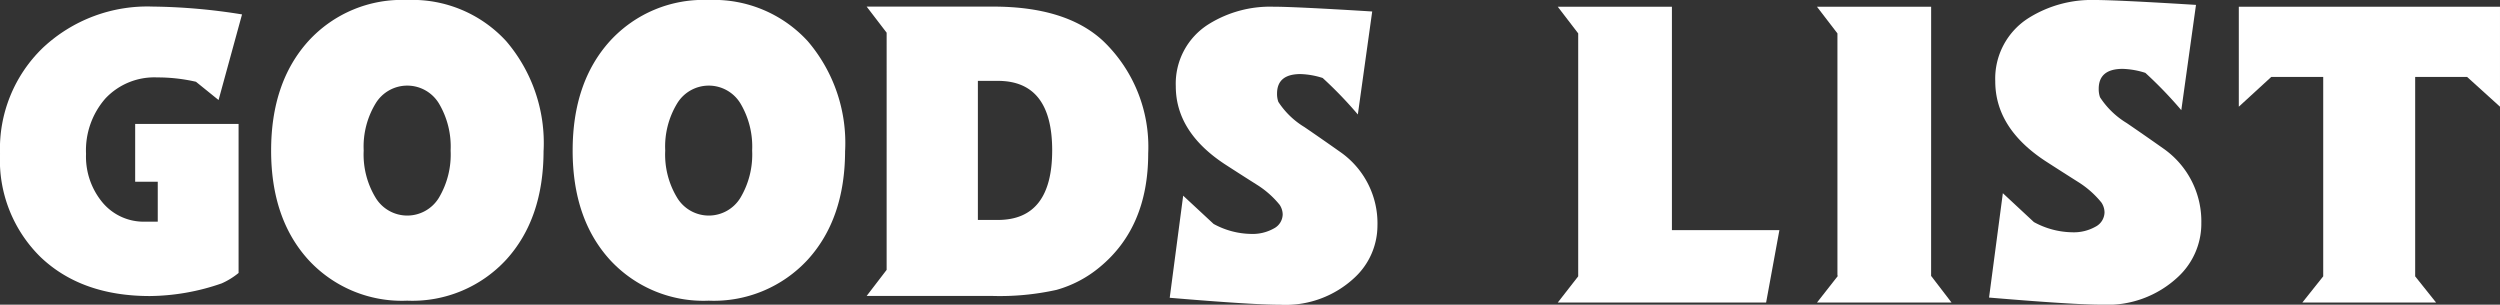
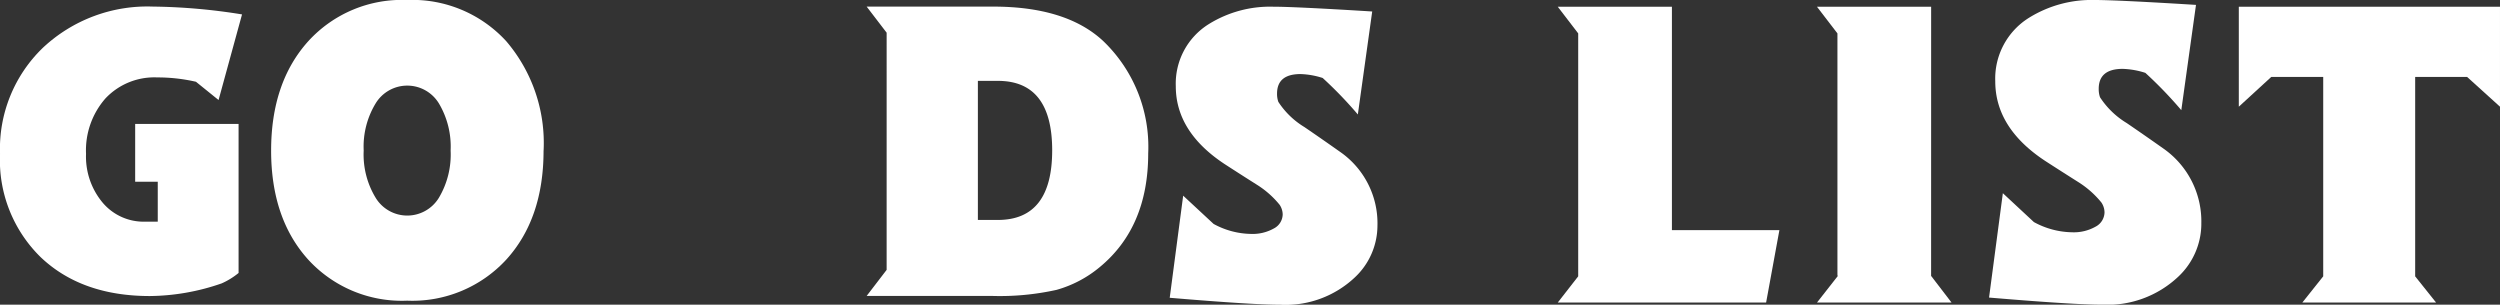
<svg xmlns="http://www.w3.org/2000/svg" width="217.409" height="26.497" viewBox="0 0 217.409 26.497">
  <rect x="0" y="0" width="217.409" height="26.497" fill="#333333" stroke="none" />
  <g id="グループ_55491" data-name="グループ 55491" transform="translate(-644.734 -2211.063)">
    <g id="グループ_55469" data-name="グループ 55469" transform="translate(11747.38 7409.351)">
-       <path id="パス_126674" data-name="パス 126674" d="M185.679,29.036l1.777,2.317h-11.7l1.816-2.317V29l-.039.039V7.948l-1.778-2.317h9.927Z" transform="translate(-11120.389 -5203.331)" fill="#fff" />
+       <path id="パス_126674" data-name="パス 126674" d="M185.679,29.036l1.777,2.317h-11.7l1.816-2.317V29l-.039.039V7.948l-1.778-2.317h9.927" transform="translate(-11120.389 -5203.331)" fill="#fff" />
      <path id="パス_126673" data-name="パス 126673" d="M243.519,31.354H225.4l1.777-2.279V7.947L225.4,5.631h9.927V25.058h9.347Z" transform="translate(-11192.577 -5203.332)" fill="#fff" />
      <path id="パス_126675" data-name="パス 126675" d="M110.272,57.443a6.32,6.32,0,0,1-2.009,4.595,8.98,8.98,0,0,1-6.644,2.432q-2.468,0-9.808-.619l1.2-9.076,2.7,2.511a7.124,7.124,0,0,0,3.323.888,3.845,3.845,0,0,0,2.028-.482,1.438,1.438,0,0,0,.791-1.255,1.583,1.583,0,0,0-.27-.85,8.188,8.188,0,0,0-2.009-1.778q-1.469-.928-2.9-1.853Q92.35,49.1,92.351,45.042a6.225,6.225,0,0,1,2.936-5.523A10.313,10.313,0,0,1,101,37.974q1.93,0,8.807.425l-1.277,9.155a36.027,36.027,0,0,0-3.127-3.244,7.084,7.084,0,0,0-1.969-.347q-2.086,0-2.086,1.737a2.086,2.086,0,0,0,.115.735,7.228,7.228,0,0,0,2.319,2.24q1.582,1.081,3.166,2.2a7.722,7.722,0,0,1,3.322,6.567" transform="translate(-11021.482 -5236.262)" fill="#fff" />
      <path id="パス_126676" data-name="パス 126676" d="M132.158,38.178v8.691L129.3,44.281h-4.518V61.622L126.6,63.9H114.97l1.815-2.279V44.281h-4.519l-2.821,2.588V38.178Z" transform="translate(-11017.396 -5235.878)" fill="#fff" />
    </g>
    <g id="グループ_55490" data-name="グループ 55490" transform="translate(11748.729 7394.063)">
      <path id="パス_126699" data-name="パス 126699" d="M93.64,18.4q0,6.424-4.231,9.9a10.148,10.148,0,0,1-3.741,1.965,22.747,22.747,0,0,1-5.592.528H69.155l1.738-2.267V7.9L69.155,5.631h11q6.309,0,9.522,2.947A12.73,12.73,0,0,1,93.64,18.4m-8.35-.265q0-6.046-4.723-6.045H78.828V24.184h1.739q4.721,0,4.723-6.046" transform="translate(-11097.783 -5188.057)" fill="#fff" />
      <path id="パス_126696" data-name="パス 126696" d="M148.939,13.755l-1.965-1.588a14.863,14.863,0,0,0-3.362-.378,5.83,5.83,0,0,0-4.516,1.833,6.841,6.841,0,0,0-1.682,4.817,6.235,6.235,0,0,0,1.437,4.231,4.665,4.665,0,0,0,3.7,1.663h1.1V20.858h-1.964V15.833h8.993V28.794a6.355,6.355,0,0,1-1.473.907,19.489,19.489,0,0,1-6.236,1.1q-5.933,0-9.485-3.364a11.8,11.8,0,0,1-3.552-8.993A12.2,12.2,0,0,1,133.673,9.2a13.281,13.281,0,0,1,9.559-3.572,51.79,51.79,0,0,1,7.748.681Z" transform="translate(-11233.927 -5188.056)" fill="#fff" />
      <path id="パス_126697" data-name="パス 126697" d="M23.861,50.829q0,5.923-3.249,9.491A11.1,11.1,0,0,1,12,63.885,11.038,11.038,0,0,1,3.4,60.32Q.168,56.752.169,50.829T3.4,41.321A11.007,11.007,0,0,1,12,37.737a11.07,11.07,0,0,1,8.616,3.584,13.615,13.615,0,0,1,3.249,9.508m-8.086,0a7.34,7.34,0,0,0-1.021-4.1,3.218,3.218,0,0,0-5.5,0,7.23,7.23,0,0,0-1.039,4.1,7.236,7.236,0,0,0,1.039,4.107,3.218,3.218,0,0,0,5.5,0,7.345,7.345,0,0,0,1.021-4.107" transform="translate(-11080.586 -5220.737)" fill="#fff" />
-       <path id="パス_126698" data-name="パス 126698" d="M23.861,50.829q0,5.923-3.249,9.491A11.1,11.1,0,0,1,12,63.885,11.038,11.038,0,0,1,3.4,60.32Q.168,56.752.169,50.829T3.4,41.321A11.007,11.007,0,0,1,12,37.737a11.07,11.07,0,0,1,8.616,3.584,13.615,13.615,0,0,1,3.249,9.508m-8.086,0a7.34,7.34,0,0,0-1.021-4.1,3.218,3.218,0,0,0-5.5,0,7.23,7.23,0,0,0-1.039,4.1,7.236,7.236,0,0,0,1.039,4.107,3.218,3.218,0,0,0,5.5,0,7.345,7.345,0,0,0,1.021-4.107" transform="translate(-11054.364 -5220.737)" fill="#fff" />
      <path id="パス_126700" data-name="パス 126700" d="M109.872,57.021a6.183,6.183,0,0,1-1.965,4.5,8.785,8.785,0,0,1-6.5,2.38q-2.415,0-9.6-.606l1.17-8.88,2.645,2.457a6.97,6.97,0,0,0,3.251.869,3.762,3.762,0,0,0,1.984-.471,1.407,1.407,0,0,0,.774-1.228,1.549,1.549,0,0,0-.264-.831,8.01,8.01,0,0,0-1.965-1.739q-1.437-.907-2.833-1.813-4.235-2.8-4.234-6.765a6.09,6.09,0,0,1,2.872-5.4,10.089,10.089,0,0,1,5.592-1.512q1.888,0,8.617.416l-1.249,8.956a35.248,35.248,0,0,0-3.059-3.174,6.931,6.931,0,0,0-1.926-.34q-2.04,0-2.041,1.7a2.041,2.041,0,0,0,.113.719,7.072,7.072,0,0,0,2.268,2.191q1.548,1.058,3.1,2.155a7.555,7.555,0,0,1,3.25,6.425" transform="translate(-11094.079 -5220.399)" fill="#fff" />
    </g>
  </g>
</svg>